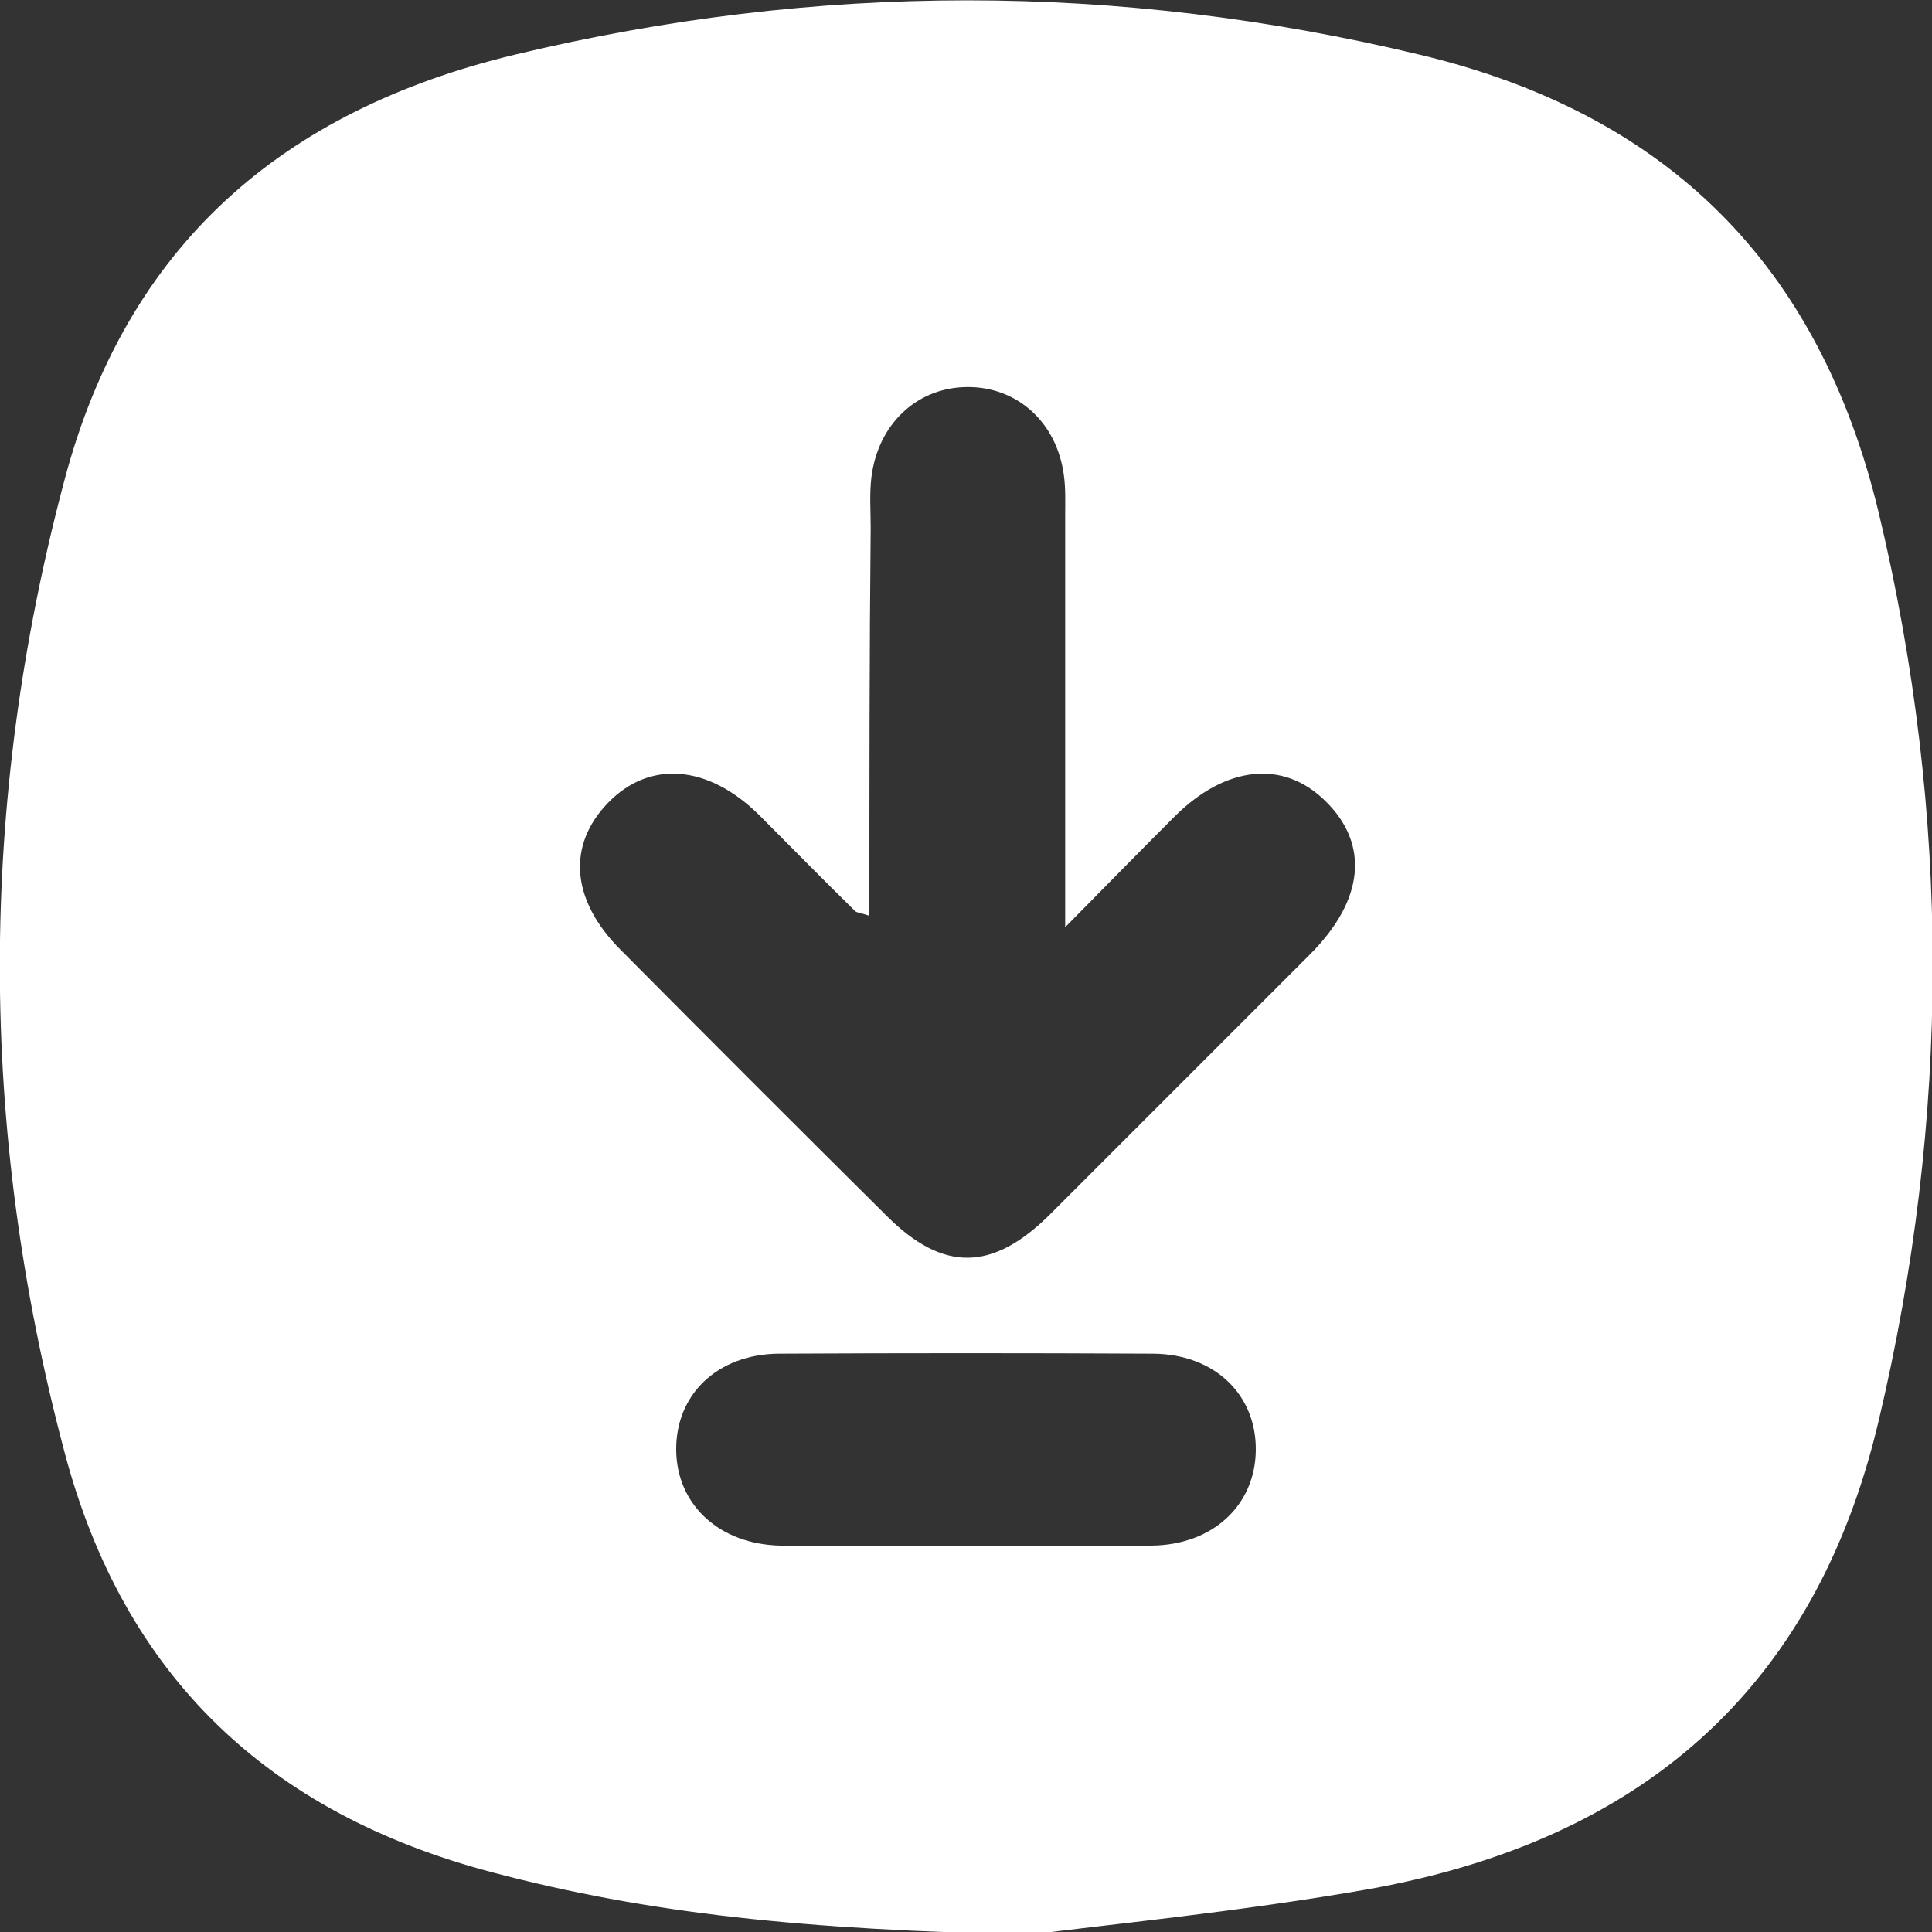
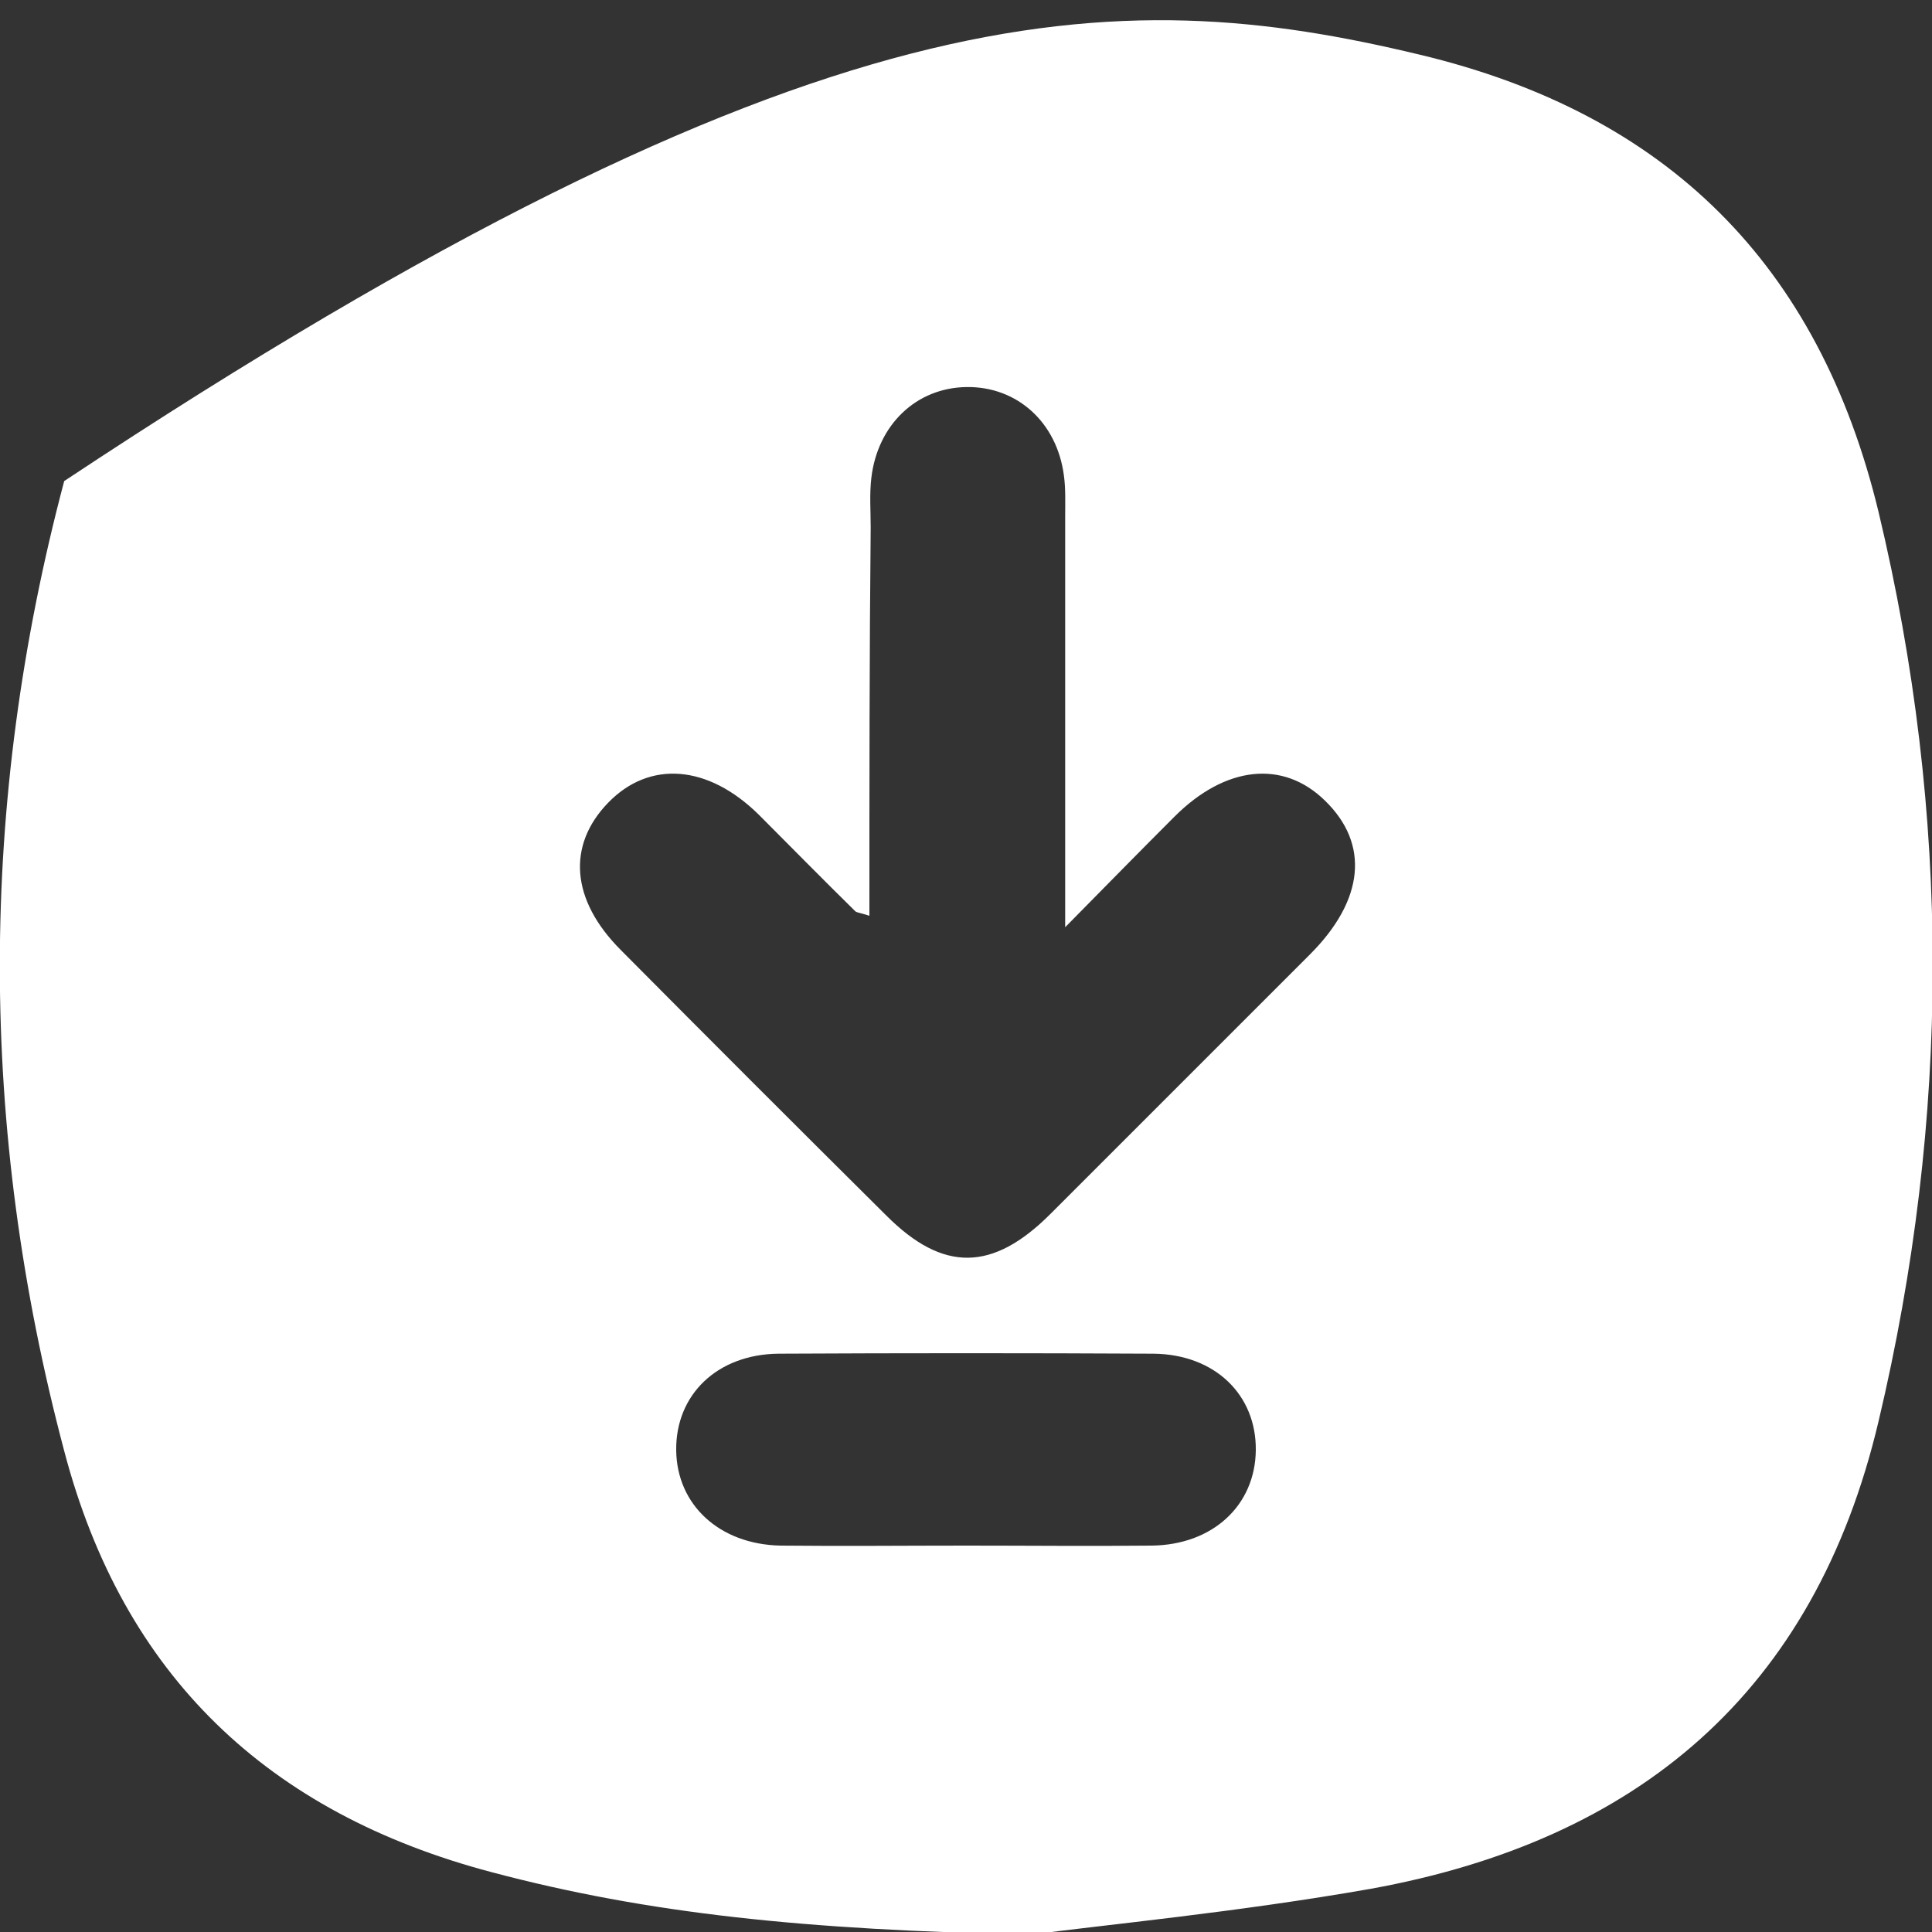
<svg xmlns="http://www.w3.org/2000/svg" width="30" height="30" viewBox="0 0 30 30" fill="none">
  <rect x="0" y="0" width="30" height="30" fill="#333333" stroke="none" />
-   <path d="M16.016 30.04C12.513 29.97 10.056 29.714 7.638 29.072C4.164 28.155 1.914 26.023 0.997 22.53C-0.336 17.507 -0.336 12.493 0.997 7.47C1.964 3.809 4.382 1.717 7.993 0.849C12.681 -0.276 17.358 -0.276 22.046 0.849C25.885 1.766 28.243 4.105 29.171 7.954C30.296 12.661 30.286 17.359 29.171 22.066C28.174 26.29 25.421 28.579 21.286 29.329C19.214 29.694 17.112 29.892 16.016 30.04ZM13.5 14.22C13.352 14.171 13.293 14.171 13.273 14.142C12.77 13.648 12.276 13.145 11.783 12.651C10.993 11.872 10.085 11.803 9.444 12.464C8.803 13.125 8.862 13.974 9.641 14.753C11.013 16.135 12.385 17.507 13.766 18.878C14.645 19.757 15.415 19.747 16.312 18.849C17.655 17.507 18.997 16.165 20.339 14.822C21.188 13.974 21.266 13.105 20.576 12.434C19.924 11.793 19.026 11.892 18.237 12.681C17.714 13.204 17.201 13.727 16.54 14.398C16.54 13.944 16.54 13.717 16.54 13.49C16.54 11.665 16.54 9.839 16.54 8.013C16.54 7.806 16.549 7.589 16.52 7.382C16.411 6.553 15.79 6 15.01 6.01C14.23 6.02 13.628 6.592 13.53 7.421C13.5 7.678 13.52 7.934 13.52 8.191C13.5 10.174 13.5 12.168 13.5 14.22ZM15.01 24C15.967 24 16.924 24.01 17.882 24C18.829 23.99 19.49 23.378 19.5 22.52C19.51 21.661 18.868 21.03 17.911 21.02C15.967 21.01 14.033 21.01 12.089 21.02C11.132 21.03 10.49 21.661 10.5 22.52C10.51 23.368 11.171 23.98 12.118 24C13.095 24.01 14.053 24 15.01 24Z" fill="white" />
+   <path d="M16.016 30.04C12.513 29.97 10.056 29.714 7.638 29.072C4.164 28.155 1.914 26.023 0.997 22.53C-0.336 17.507 -0.336 12.493 0.997 7.47C12.681 -0.276 17.358 -0.276 22.046 0.849C25.885 1.766 28.243 4.105 29.171 7.954C30.296 12.661 30.286 17.359 29.171 22.066C28.174 26.29 25.421 28.579 21.286 29.329C19.214 29.694 17.112 29.892 16.016 30.04ZM13.5 14.22C13.352 14.171 13.293 14.171 13.273 14.142C12.77 13.648 12.276 13.145 11.783 12.651C10.993 11.872 10.085 11.803 9.444 12.464C8.803 13.125 8.862 13.974 9.641 14.753C11.013 16.135 12.385 17.507 13.766 18.878C14.645 19.757 15.415 19.747 16.312 18.849C17.655 17.507 18.997 16.165 20.339 14.822C21.188 13.974 21.266 13.105 20.576 12.434C19.924 11.793 19.026 11.892 18.237 12.681C17.714 13.204 17.201 13.727 16.54 14.398C16.54 13.944 16.54 13.717 16.54 13.49C16.54 11.665 16.54 9.839 16.54 8.013C16.54 7.806 16.549 7.589 16.52 7.382C16.411 6.553 15.79 6 15.01 6.01C14.23 6.02 13.628 6.592 13.53 7.421C13.5 7.678 13.52 7.934 13.52 8.191C13.5 10.174 13.5 12.168 13.5 14.22ZM15.01 24C15.967 24 16.924 24.01 17.882 24C18.829 23.99 19.49 23.378 19.5 22.52C19.51 21.661 18.868 21.03 17.911 21.02C15.967 21.01 14.033 21.01 12.089 21.02C11.132 21.03 10.49 21.661 10.5 22.52C10.51 23.368 11.171 23.98 12.118 24C13.095 24.01 14.053 24 15.01 24Z" fill="white" />
</svg>